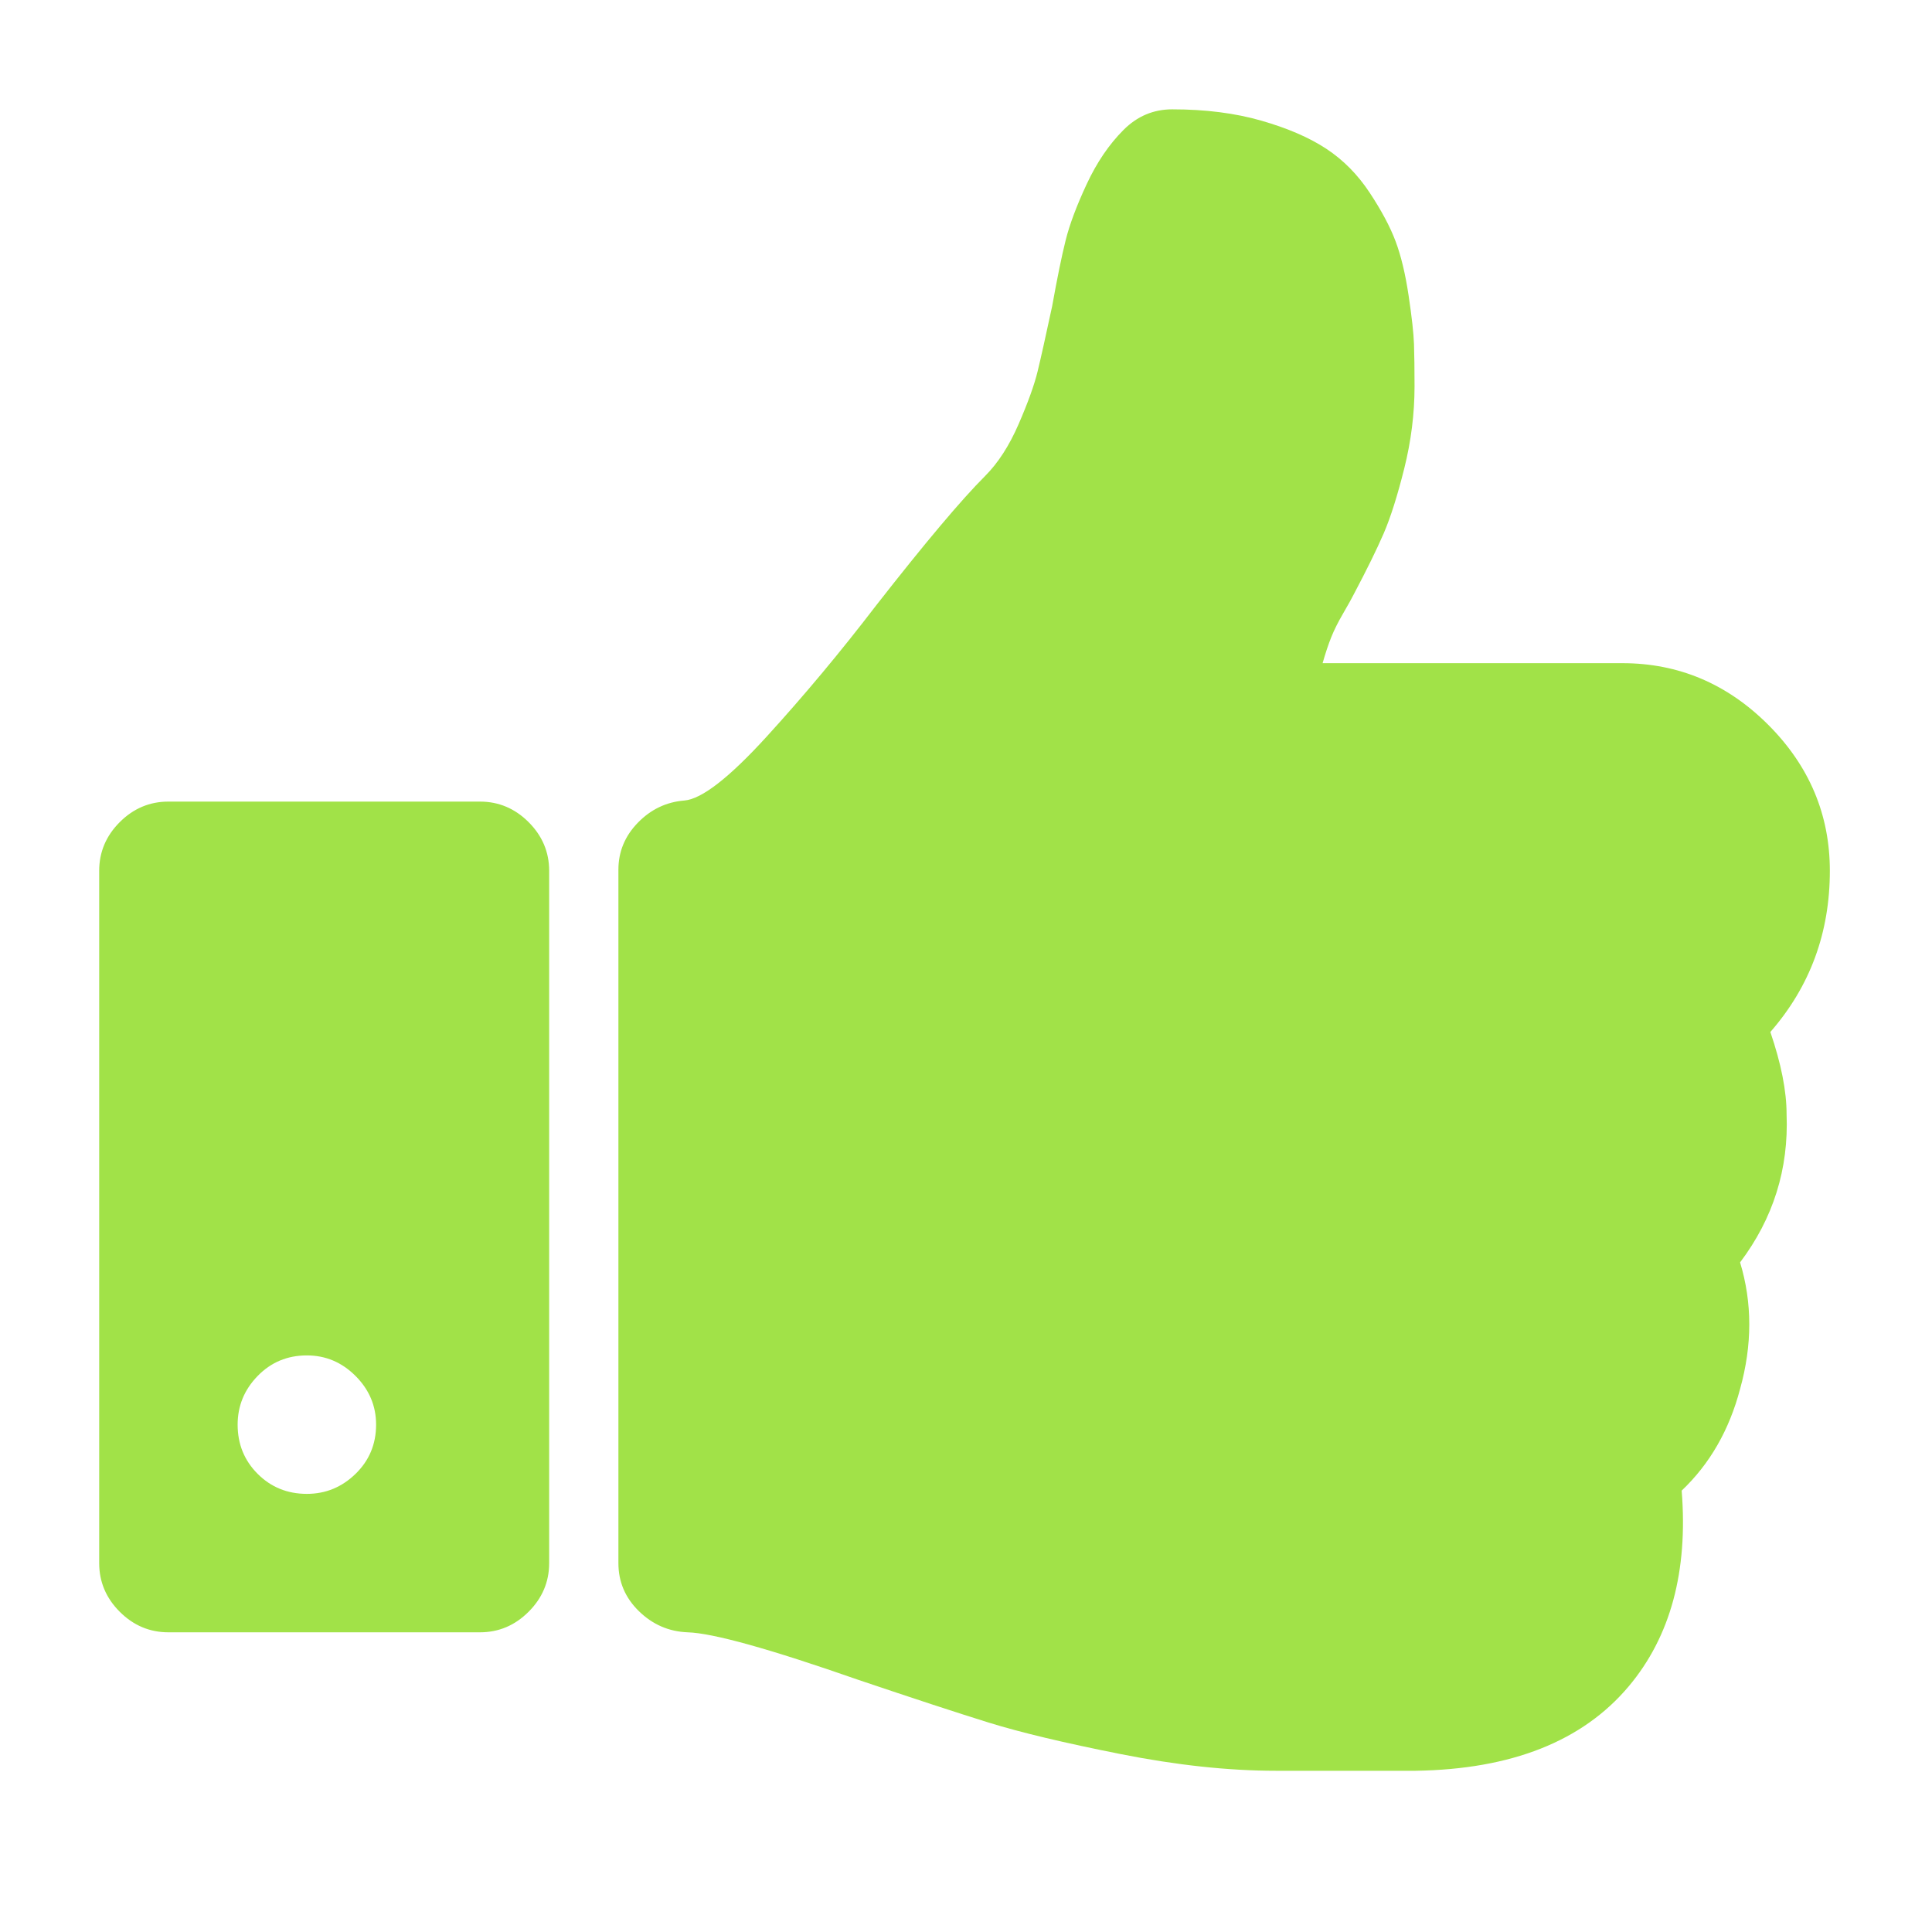
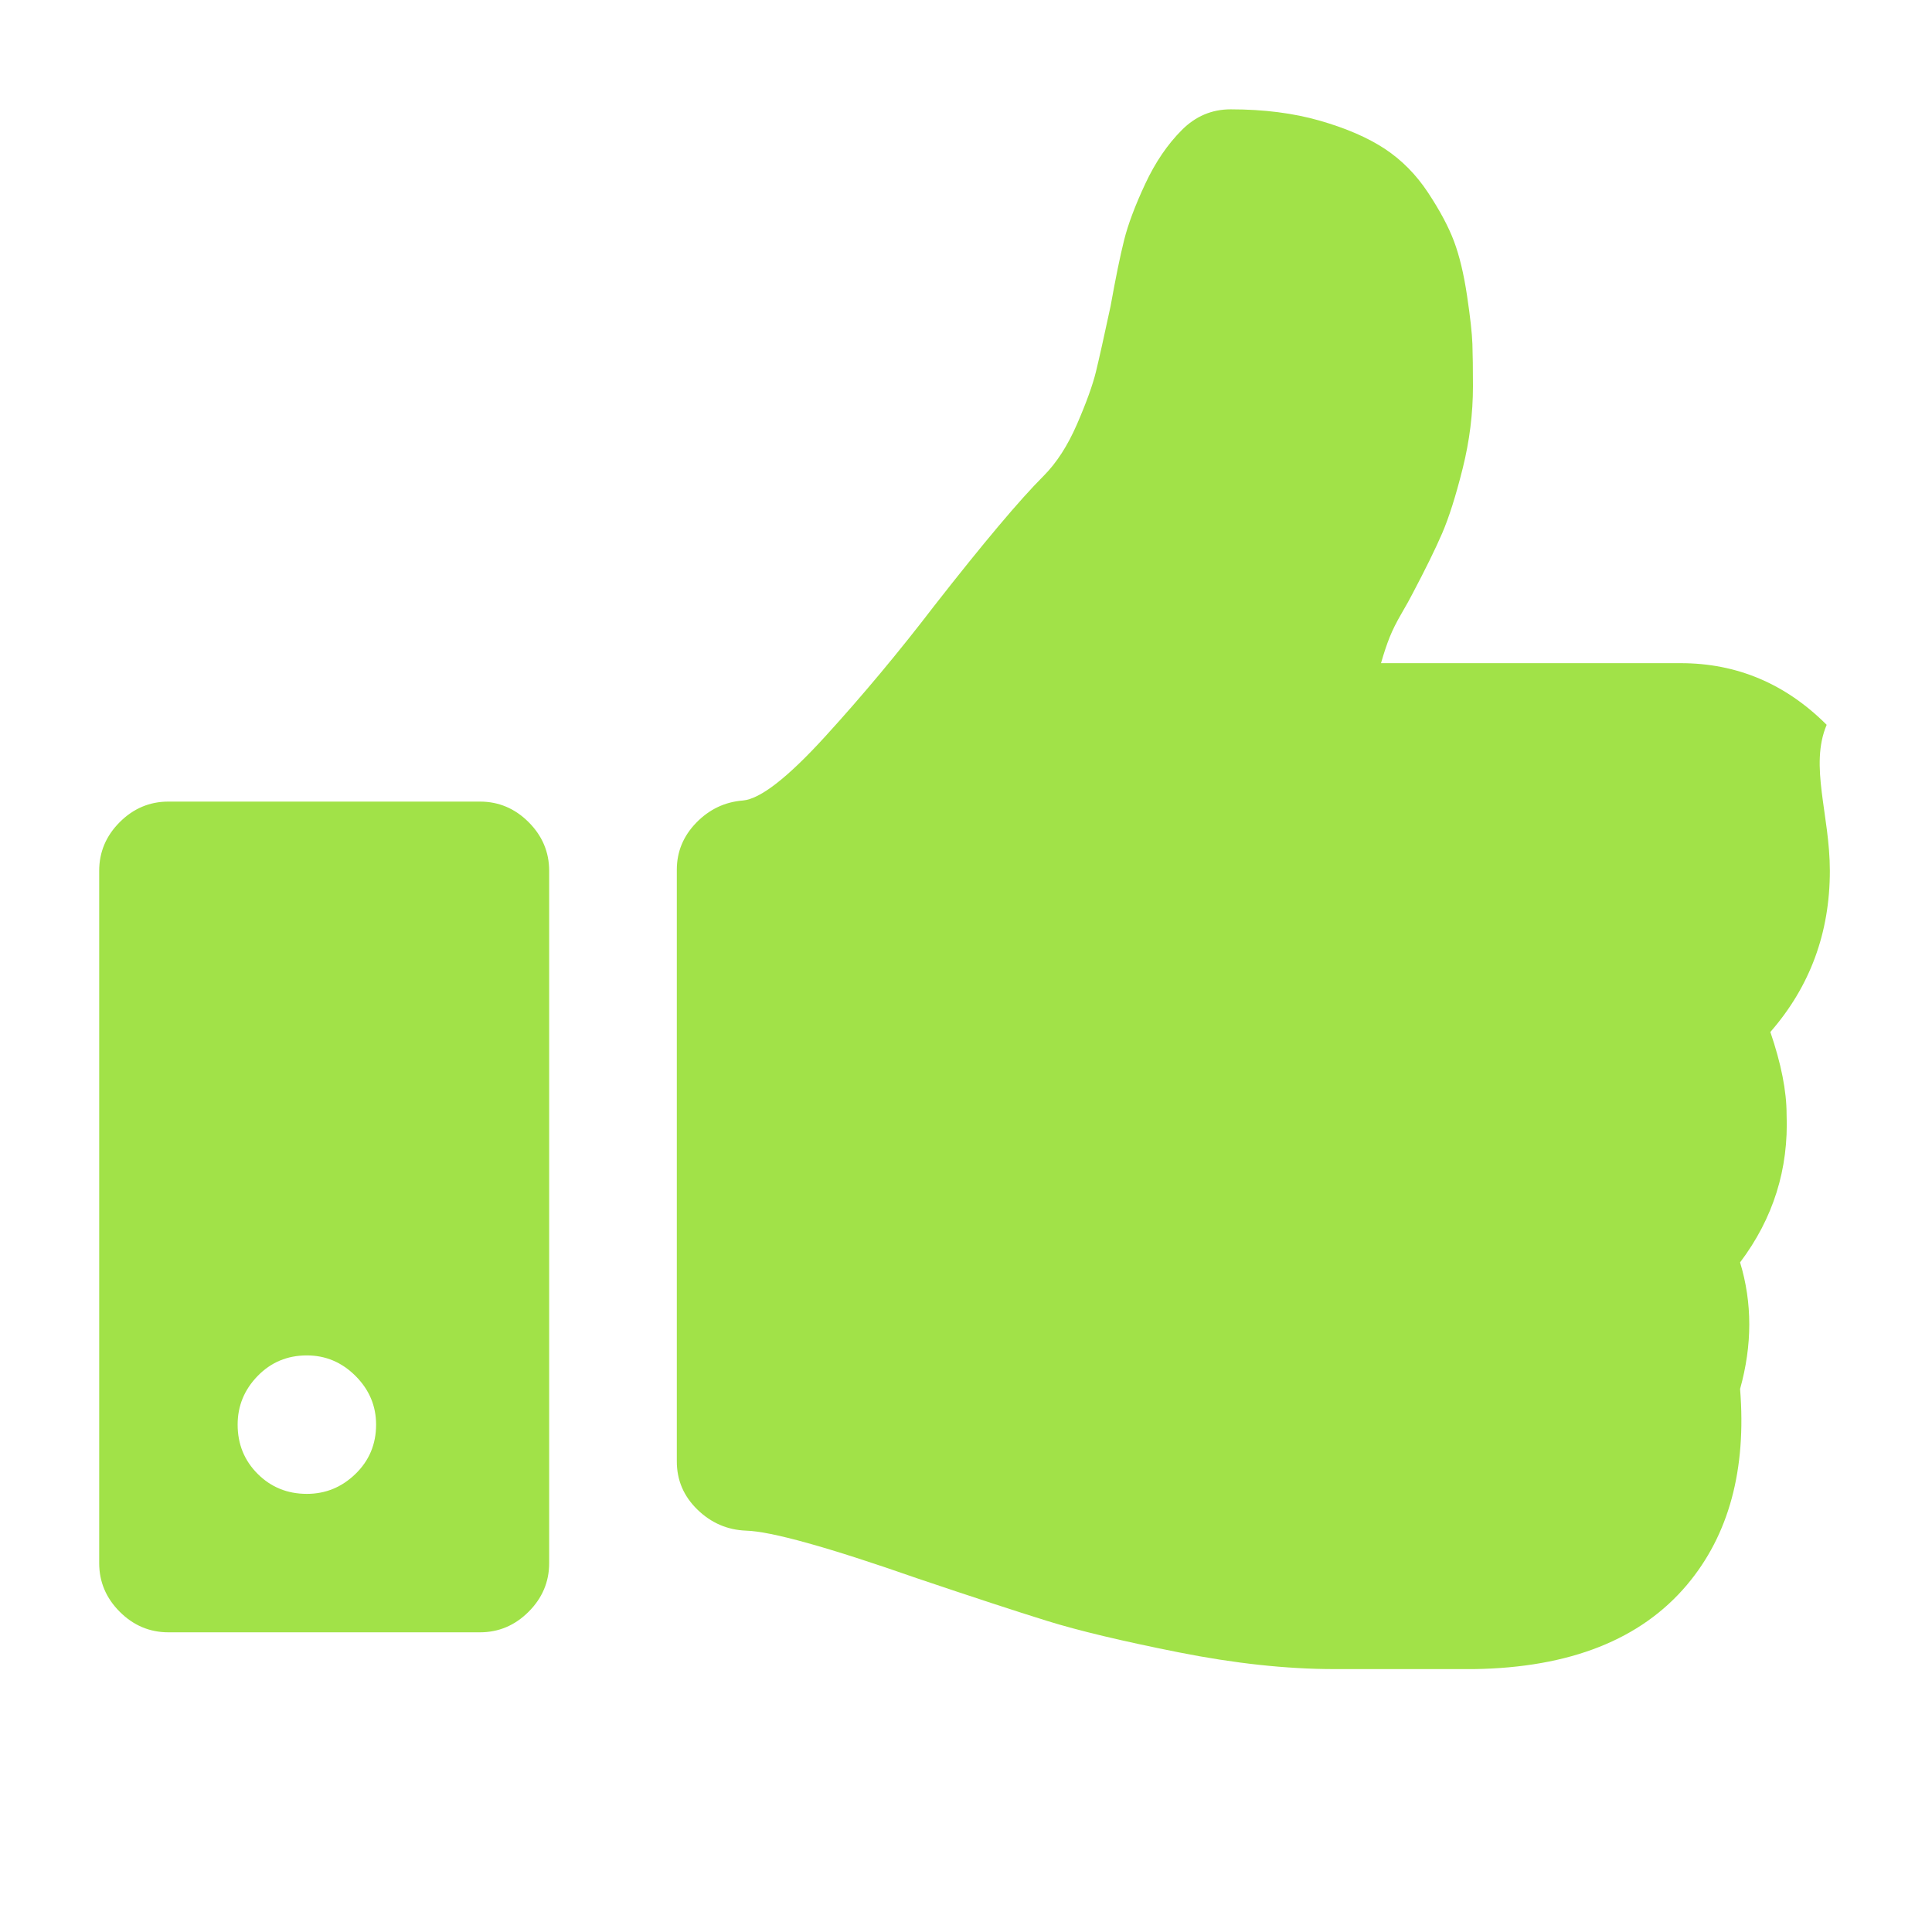
<svg xmlns="http://www.w3.org/2000/svg" version="1.1" viewBox="0 0 200 200">
-   <path fill="#A1E248" d="M38.933,147.478c0-1.94-0.709-3.62-2.127-5.038c-1.418-1.419-3.098-2.128-5.039-2.128  c-2.016,0-3.714,0.709-5.095,2.128c-1.381,1.418-2.072,3.098-2.072,5.038c0,2.016,0.69,3.714,2.072,5.095  c1.381,1.381,3.079,2.072,5.095,2.072c1.941,0,3.62-0.691,5.039-2.072S38.933,149.493,38.933,147.478z M56.849,90.147v71.663  c0,1.94-0.709,3.621-2.128,5.039c-1.418,1.418-3.098,2.127-5.039,2.127H17.434c-1.941,0-3.62-0.709-5.039-2.127  c-1.418-1.418-2.127-3.099-2.127-5.039V90.147c0-1.941,0.709-3.62,2.127-5.039c1.418-1.418,3.098-2.127,5.039-2.127h32.249  c1.941,0,3.621,0.709,5.039,2.127C56.139,86.527,56.849,88.206,56.849,90.147L56.849,90.147z M189.425,90.147  c0,6.42-2.053,11.981-6.158,16.684c1.119,3.285,1.68,6.121,1.68,8.511c0.224,5.673-1.381,10.786-4.814,15.34  c1.269,4.181,1.269,8.548,0,13.102c-1.12,4.255-3.136,7.763-6.047,10.525c0.671,8.36-1.157,15.116-5.487,20.267  c-4.777,5.674-12.13,8.585-22.059,8.734h-14.444c-4.928,0-10.302-0.578-16.125-1.735c-5.821-1.157-10.356-2.239-13.604-3.248  c-3.246-1.008-7.744-2.482-13.492-4.422c-9.182-3.21-15.08-4.853-17.692-4.928c-1.941-0.074-3.621-0.803-5.039-2.184  s-2.127-3.042-2.127-4.982V90.035c0-1.865,0.672-3.489,2.016-4.871c1.344-1.381,2.949-2.146,4.815-2.295  c1.792-0.15,4.628-2.352,8.51-6.607c3.881-4.255,7.651-8.771,11.309-13.549c5.076-6.494,8.845-10.973,11.309-13.437  c1.343-1.344,2.501-3.135,3.472-5.374c0.971-2.24,1.623-4.05,1.959-5.431s0.84-3.639,1.512-6.775  c0.523-2.911,0.988-5.188,1.399-6.83c0.411-1.643,1.139-3.583,2.184-5.822c1.046-2.24,2.314-4.106,3.808-5.599  c1.418-1.418,3.098-2.127,5.039-2.127c3.434,0,6.513,0.392,9.237,1.176s4.964,1.754,6.719,2.911  c1.754,1.157,3.246,2.669,4.479,4.535c1.231,1.866,2.128,3.546,2.687,5.039c0.561,1.493,1.009,3.359,1.345,5.599  c0.336,2.24,0.521,3.919,0.56,5.039c0.037,1.12,0.057,2.575,0.057,4.367c0,2.836-0.355,5.673-1.064,8.51  c-0.709,2.836-1.418,5.075-2.127,6.718c-0.71,1.642-1.736,3.732-3.079,6.271c-0.225,0.448-0.599,1.12-1.12,2.016  c-0.522,0.896-0.934,1.717-1.232,2.463c-0.299,0.747-0.597,1.643-0.896,2.688h31.017c5.822,0,10.861,2.127,15.117,6.382  C187.297,79.286,189.425,84.325,189.425,90.147L189.425,90.147z" />
+   <path fill="#A1E248" d="M38.933,147.478c0-1.94-0.709-3.62-2.127-5.038c-1.418-1.419-3.098-2.128-5.039-2.128  c-2.016,0-3.714,0.709-5.095,2.128c-1.381,1.418-2.072,3.098-2.072,5.038c0,2.016,0.69,3.714,2.072,5.095  c1.381,1.381,3.079,2.072,5.095,2.072c1.941,0,3.62-0.691,5.039-2.072S38.933,149.493,38.933,147.478z M56.849,90.147v71.663  c0,1.94-0.709,3.621-2.128,5.039c-1.418,1.418-3.098,2.127-5.039,2.127H17.434c-1.941,0-3.62-0.709-5.039-2.127  c-1.418-1.418-2.127-3.099-2.127-5.039V90.147c0-1.941,0.709-3.62,2.127-5.039c1.418-1.418,3.098-2.127,5.039-2.127h32.249  c1.941,0,3.621,0.709,5.039,2.127C56.139,86.527,56.849,88.206,56.849,90.147L56.849,90.147z M189.425,90.147  c0,6.42-2.053,11.981-6.158,16.684c1.119,3.285,1.68,6.121,1.68,8.511c0.224,5.673-1.381,10.786-4.814,15.34  c1.269,4.181,1.269,8.548,0,13.102c0.671,8.36-1.157,15.116-5.487,20.267  c-4.777,5.674-12.13,8.585-22.059,8.734h-14.444c-4.928,0-10.302-0.578-16.125-1.735c-5.821-1.157-10.356-2.239-13.604-3.248  c-3.246-1.008-7.744-2.482-13.492-4.422c-9.182-3.21-15.08-4.853-17.692-4.928c-1.941-0.074-3.621-0.803-5.039-2.184  s-2.127-3.042-2.127-4.982V90.035c0-1.865,0.672-3.489,2.016-4.871c1.344-1.381,2.949-2.146,4.815-2.295  c1.792-0.15,4.628-2.352,8.51-6.607c3.881-4.255,7.651-8.771,11.309-13.549c5.076-6.494,8.845-10.973,11.309-13.437  c1.343-1.344,2.501-3.135,3.472-5.374c0.971-2.24,1.623-4.05,1.959-5.431s0.84-3.639,1.512-6.775  c0.523-2.911,0.988-5.188,1.399-6.83c0.411-1.643,1.139-3.583,2.184-5.822c1.046-2.24,2.314-4.106,3.808-5.599  c1.418-1.418,3.098-2.127,5.039-2.127c3.434,0,6.513,0.392,9.237,1.176s4.964,1.754,6.719,2.911  c1.754,1.157,3.246,2.669,4.479,4.535c1.231,1.866,2.128,3.546,2.687,5.039c0.561,1.493,1.009,3.359,1.345,5.599  c0.336,2.24,0.521,3.919,0.56,5.039c0.037,1.12,0.057,2.575,0.057,4.367c0,2.836-0.355,5.673-1.064,8.51  c-0.709,2.836-1.418,5.075-2.127,6.718c-0.71,1.642-1.736,3.732-3.079,6.271c-0.225,0.448-0.599,1.12-1.12,2.016  c-0.522,0.896-0.934,1.717-1.232,2.463c-0.299,0.747-0.597,1.643-0.896,2.688h31.017c5.822,0,10.861,2.127,15.117,6.382  C187.297,79.286,189.425,84.325,189.425,90.147L189.425,90.147z" />
</svg>